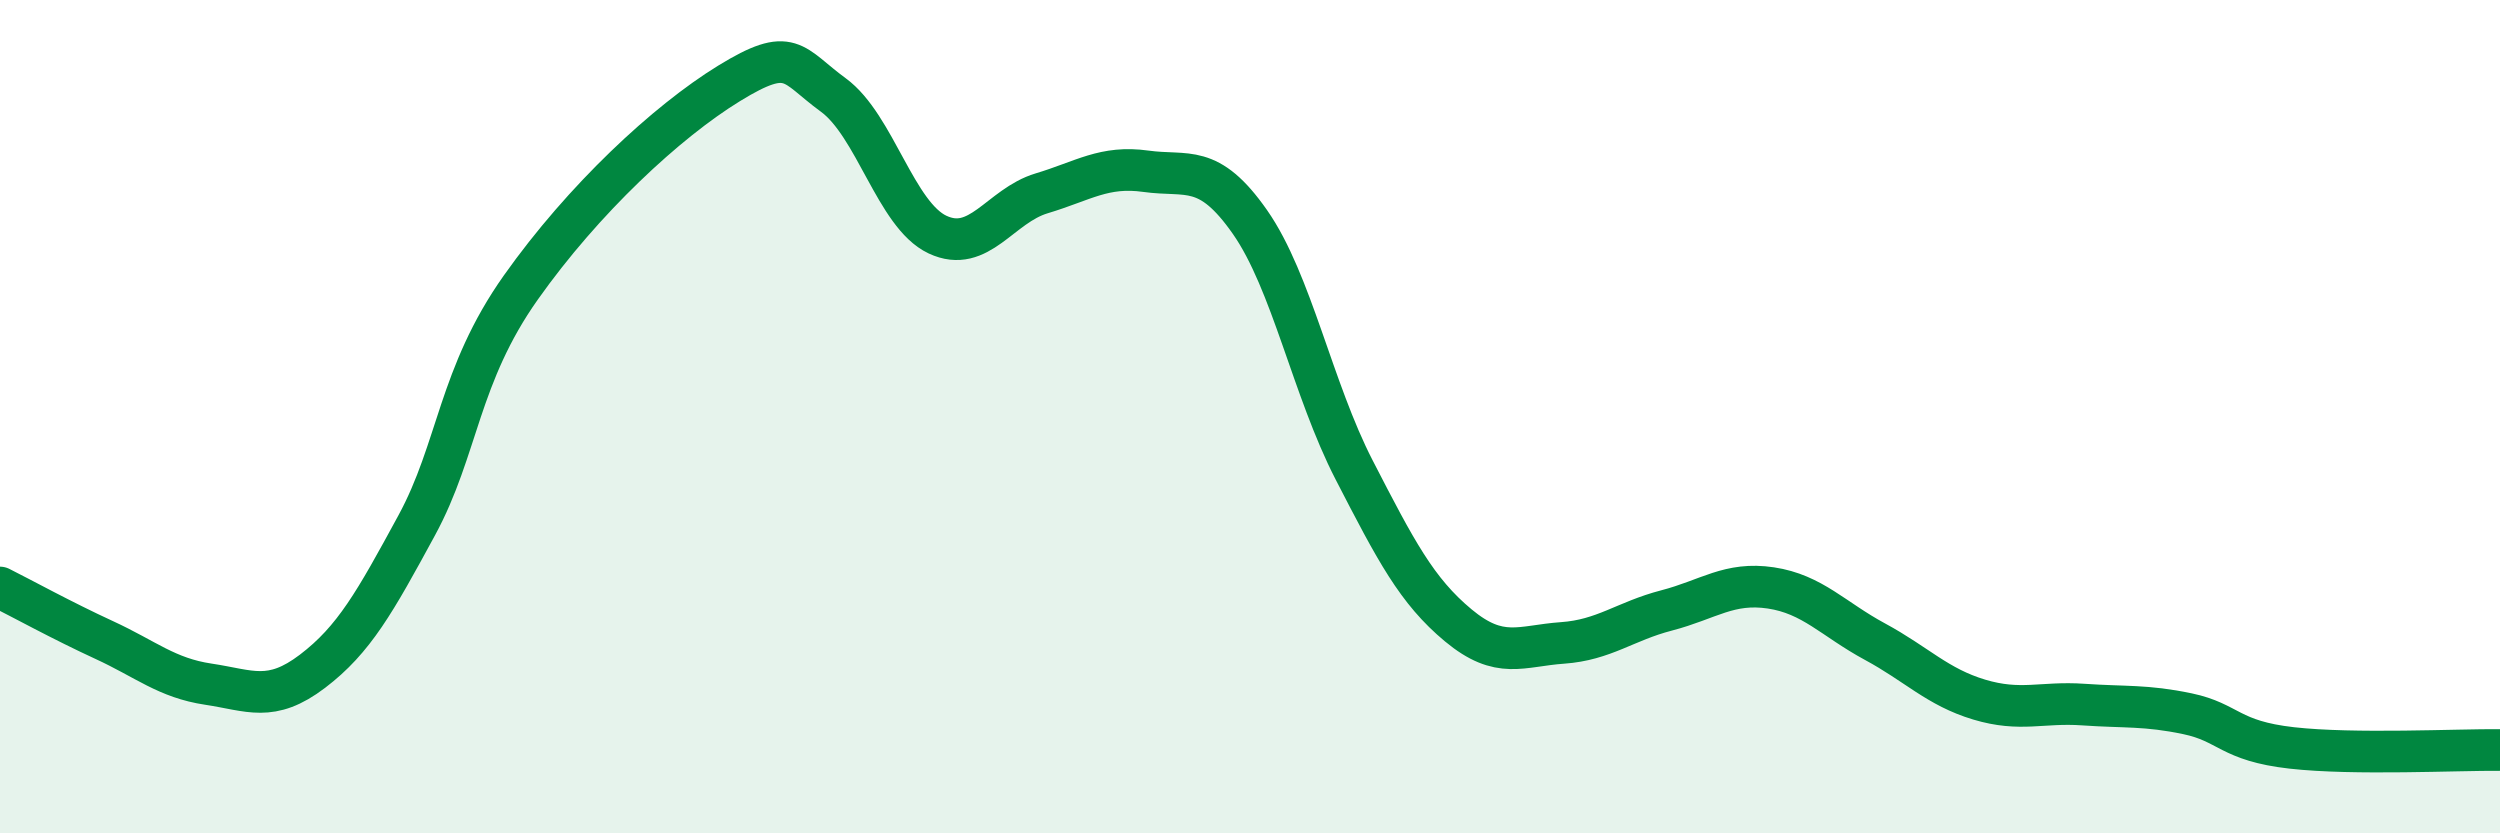
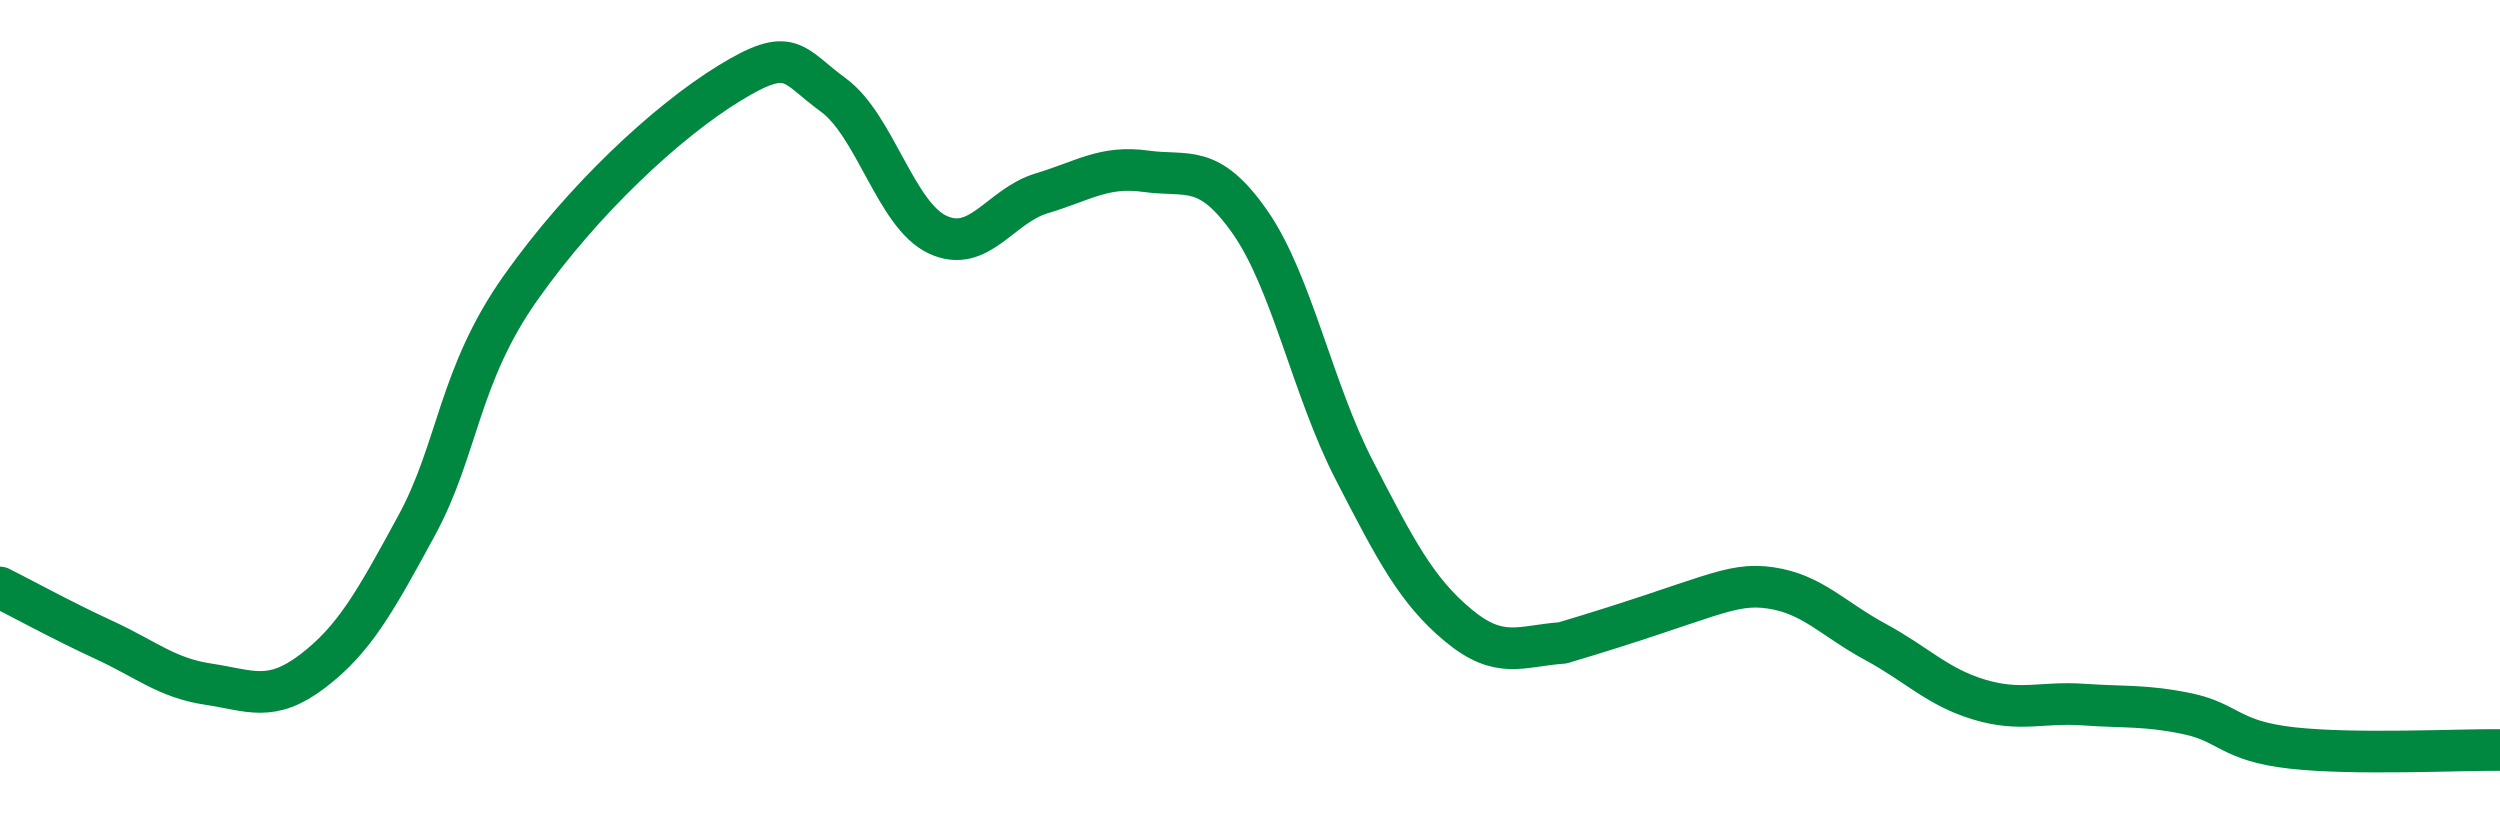
<svg xmlns="http://www.w3.org/2000/svg" width="60" height="20" viewBox="0 0 60 20">
-   <path d="M 0,14.1 C 0.5,14.35 1.5,14.9 2.5,15.36 C 3.5,15.82 4,16.27 5,16.42 C 6,16.57 6.5,16.87 7.5,16.11 C 8.5,15.35 9,14.45 10,12.61 C 11,10.77 11,9.02 12.5,6.9 C 14,4.78 16,2.92 17.5,2 C 19,1.08 19,1.55 20,2.28 C 21,3.01 21.5,5.16 22.5,5.63 C 23.5,6.1 24,4.94 25,4.64 C 26,4.34 26.5,3.97 27.5,4.11 C 28.5,4.25 29,3.9 30,5.33 C 31,6.76 31.5,9.34 32.5,11.28 C 33.5,13.22 34,14.18 35,15.01 C 36,15.84 36.5,15.5 37.5,15.43 C 38.5,15.36 39,14.91 40,14.65 C 41,14.39 41.5,13.96 42.5,14.11 C 43.5,14.26 44,14.86 45,15.4 C 46,15.94 46.5,16.49 47.5,16.79 C 48.5,17.09 49,16.84 50,16.91 C 51,16.98 51.5,16.92 52.5,17.13 C 53.5,17.34 53.5,17.78 55,17.95 C 56.5,18.12 59,17.99 60,18L60 20L0 20Z" fill="#008740" opacity="0.1" stroke-linecap="round" stroke-linejoin="round" />
-   <path d="M 0,14.1 C 0.5,14.35 1.5,14.9 2.5,15.36 C 3.5,15.82 4,16.27 5,16.42 C 6,16.57 6.5,16.87 7.5,16.11 C 8.5,15.35 9,14.45 10,12.61 C 11,10.77 11,9.02 12.5,6.9 C 14,4.78 16,2.92 17.5,2 C 19,1.08 19,1.55 20,2.28 C 21,3.01 21.5,5.16 22.5,5.63 C 23.5,6.1 24,4.94 25,4.64 C 26,4.34 26.5,3.97 27.5,4.11 C 28.5,4.25 29,3.9 30,5.33 C 31,6.76 31.5,9.34 32.5,11.28 C 33.5,13.22 34,14.18 35,15.01 C 36,15.84 36.5,15.5 37.5,15.43 C 38.5,15.36 39,14.91 40,14.65 C 41,14.39 41.5,13.96 42.5,14.11 C 43.5,14.26 44,14.86 45,15.4 C 46,15.94 46.5,16.49 47.5,16.79 C 48.5,17.09 49,16.84 50,16.91 C 51,16.98 51.5,16.92 52.5,17.13 C 53.5,17.34 53.5,17.78 55,17.95 C 56.5,18.12 59,17.99 60,18" stroke="#008740" stroke-width="1" fill="none" stroke-linecap="round" stroke-linejoin="round" />
+   <path d="M 0,14.1 C 0.5,14.35 1.5,14.9 2.5,15.36 C 3.5,15.82 4,16.27 5,16.42 C 6,16.57 6.5,16.87 7.5,16.11 C 8.5,15.35 9,14.45 10,12.61 C 11,10.77 11,9.02 12.5,6.9 C 14,4.78 16,2.92 17.5,2 C 19,1.08 19,1.55 20,2.28 C 21,3.01 21.5,5.16 22.5,5.63 C 23.5,6.1 24,4.94 25,4.64 C 26,4.34 26.5,3.97 27.5,4.11 C 28.5,4.25 29,3.9 30,5.33 C 31,6.76 31.5,9.34 32.5,11.28 C 33.5,13.22 34,14.18 35,15.01 C 36,15.84 36.5,15.5 37.5,15.43 C 41,14.39 41.5,13.96 42.5,14.11 C 43.5,14.26 44,14.86 45,15.4 C 46,15.94 46.5,16.49 47.5,16.79 C 48.5,17.09 49,16.84 50,16.91 C 51,16.98 51.5,16.92 52.5,17.13 C 53.5,17.34 53.5,17.78 55,17.95 C 56.5,18.12 59,17.99 60,18" stroke="#008740" stroke-width="1" fill="none" stroke-linecap="round" stroke-linejoin="round" />
</svg>